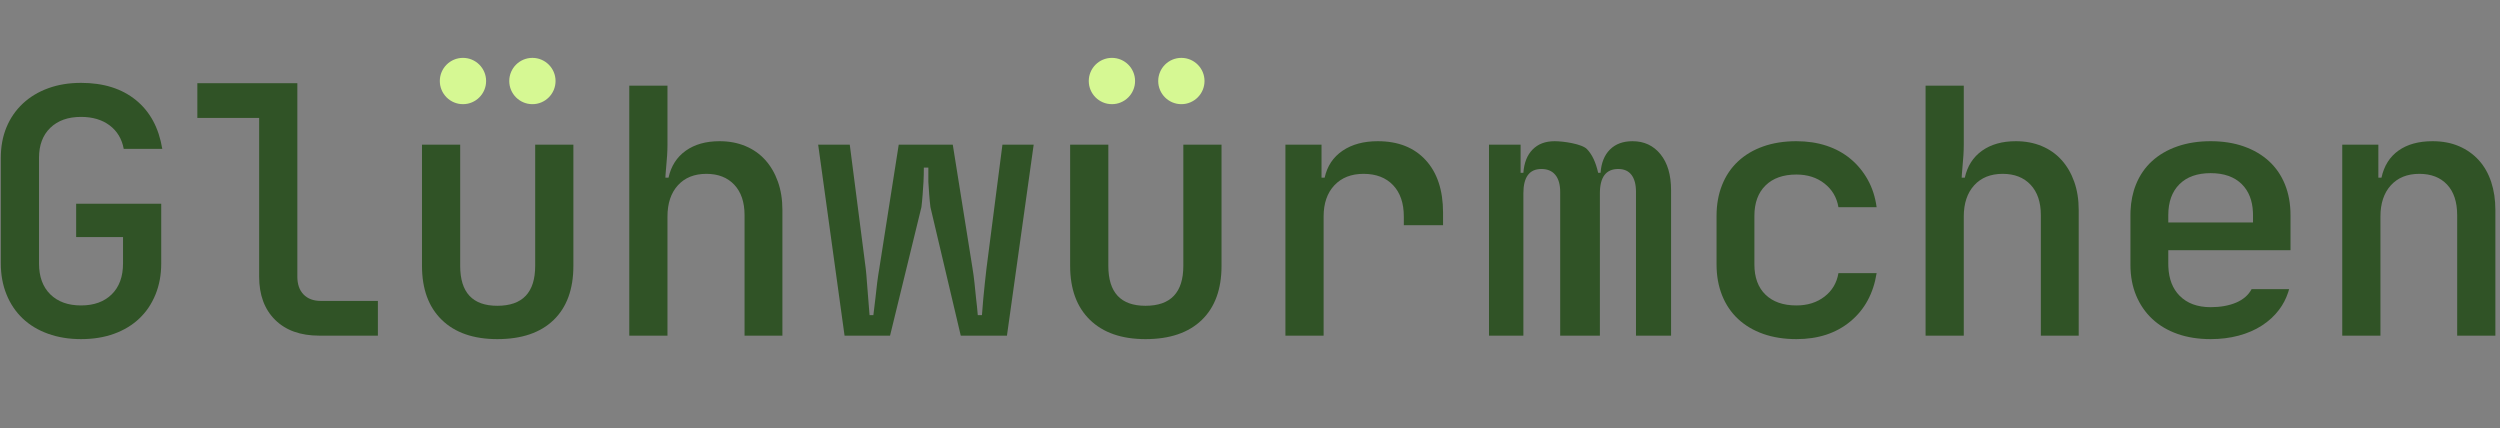
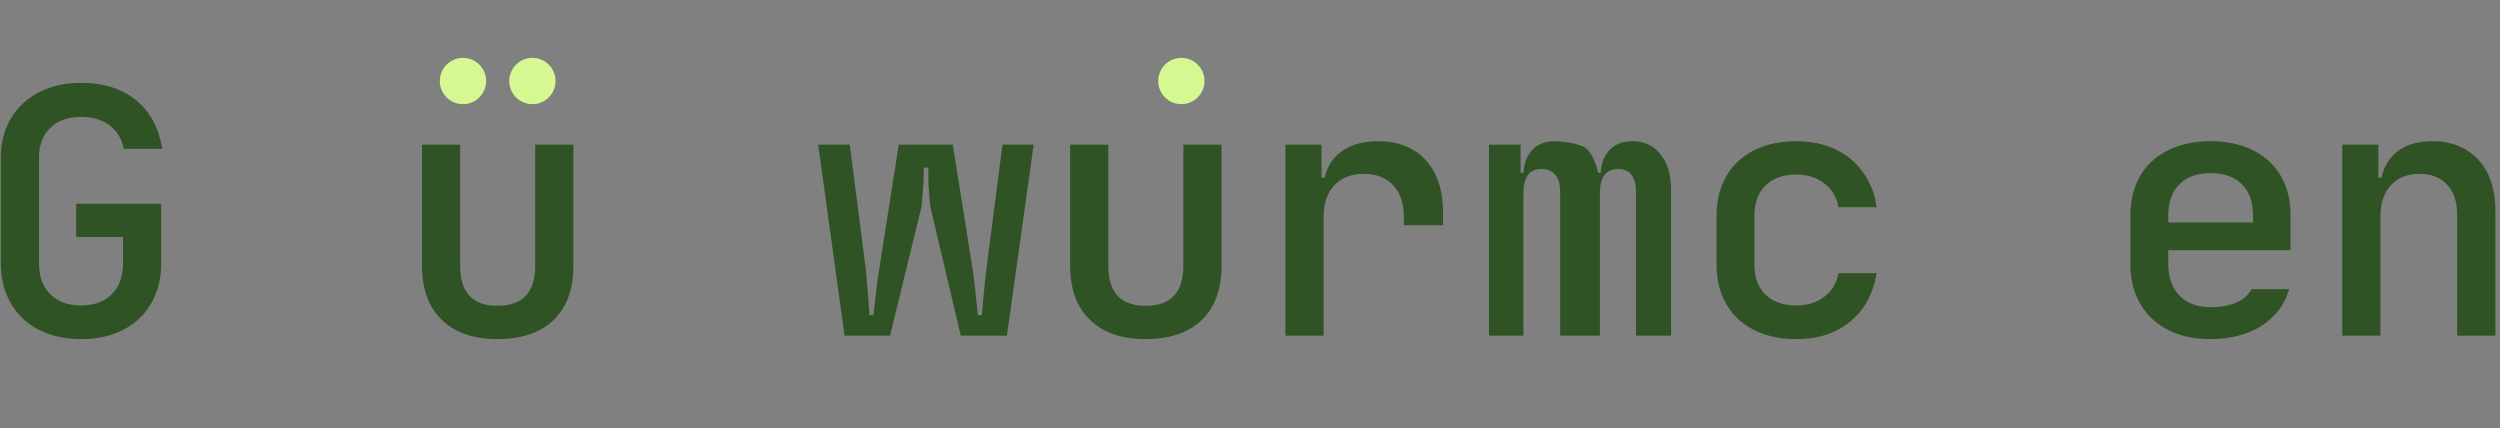
<svg xmlns="http://www.w3.org/2000/svg" width="216px" height="37px" viewBox="0 0 216 37" version="1.1">
  <rect x="0" y="0" width="216" height="37" fill="#808080" stroke="none" />
  <title>Untitled</title>
  <desc>Created with Sketch.</desc>
  <g id="Page-1" stroke="none" stroke-width="1" fill="none" fill-rule="evenodd">
    <path d="M7,29.3 C8.06,29.3 9.015,29.145 9.865,28.835 C10.715,28.525 11.44,28.085 12.04,27.515 C12.64,26.945 13.105,26.255 13.435,25.445 C13.765,24.635 13.93,23.74 13.93,22.76 L13.93,22.76 L13.93,17.6 L6.58,17.6 L6.58,20.48 L10.63,20.48 L10.63,22.76 C10.63,23.9 10.305,24.79 9.655,25.43 C9.005,26.07 8.12,26.39 7,26.39 C5.88,26.39 4.995,26.07 4.345,25.43 C3.695,24.79 3.37,23.9 3.37,22.76 L3.37,22.76 L3.37,13.64 C3.37,12.54 3.695,11.675 4.345,11.045 C4.995,10.415 5.88,10.1 7,10.1 C8,10.1 8.825,10.345 9.475,10.835 C10.125,11.325 10.53,12 10.69,12.86 L10.69,12.86 L14.02,12.86 C13.72,11.04 12.96,9.635 11.74,8.645 C10.52,7.655 8.94,7.16 7,7.16 C5.96,7.16 5.015,7.315 4.165,7.625 C3.315,7.935 2.585,8.375 1.975,8.945 C1.365,9.515 0.895,10.195 0.565,10.985 C0.235,11.775 0.07,12.66 0.07,13.64 L0.07,13.64 L0.07,22.76 C0.07,23.74 0.235,24.635 0.565,25.445 C0.895,26.255 1.36,26.945 1.96,27.515 C2.56,28.085 3.29,28.525 4.15,28.835 C5.01,29.145 5.96,29.3 7,29.3 Z" id="Path" fill="#305326" fill-rule="nonzero" />
-     <path d="M32.65,29 L32.65,26 L27.73,26 C27.09,26 26.59,25.815 26.23,25.445 C25.87,25.075 25.69,24.56 25.69,23.9 L25.69,23.9 L25.69,7.19 L17.05,7.19 L17.05,10.19 L22.39,10.19 L22.39,23.9 C22.39,25.48 22.85,26.725 23.77,27.635 C24.69,28.545 25.96,29 27.58,29 L27.58,29 L32.65,29 Z" id="Path" fill="#305326" fill-rule="nonzero" />
    <path d="M42.97,29.3 C45.07,29.3 46.69,28.75 47.83,27.65 C48.97,26.55 49.54,24.99 49.54,22.97 L49.54,22.97 L49.54,12.5 L46.24,12.5 L46.24,22.97 C46.24,25.27 45.15,26.42 42.97,26.42 C40.83,26.42 39.76,25.27 39.76,22.97 L39.76,22.97 L39.76,12.5 L36.46,12.5 L36.46,22.97 C36.46,24.97 37.03,26.525 38.17,27.635 C39.31,28.745 40.91,29.3 42.97,29.3 Z" id="Path" fill="#305326" fill-rule="nonzero" />
-     <path d="M57.67,29 L57.67,18.71 C57.67,17.57 57.97,16.67 58.57,16.01 C59.17,15.35 59.99,15.02 61.03,15.02 C62.05,15.02 62.855,15.335 63.445,15.965 C64.035,16.595 64.33,17.47 64.33,18.59 L64.33,18.59 L64.33,29 L67.6,29 L67.6,18.14 C67.6,17.24 67.47,16.425 67.21,15.695 C66.95,14.965 66.585,14.34 66.115,13.82 C65.645,13.3 65.075,12.9 64.405,12.62 C63.735,12.34 62.99,12.2 62.17,12.2 C60.99,12.2 60.015,12.475 59.245,13.025 C58.475,13.575 57.98,14.35 57.76,15.35 L57.76,15.35 L57.49,15.35 C57.49,15.35 57.495,15.255 57.505,15.065 C57.515,14.875 57.535,14.635 57.565,14.345 C57.595,14.055 57.62,13.745 57.64,13.415 C57.66,13.085 57.67,12.78 57.67,12.5 L57.67,12.5 L57.67,7.4 L54.37,7.4 L54.37,29 L57.67,29 Z" id="Path" fill="#305326" fill-rule="nonzero" />
    <path d="M76.9,29 L79.61,17.9 C79.65,17.58 79.685,17.22 79.715,16.82 C79.745,16.42 79.77,16.05 79.79,15.71 C79.81,15.31 79.82,14.9 79.82,14.48 L80.21,14.48 L80.21,15.71 C80.23,16.05 80.255,16.42 80.285,16.82 C80.315,17.22 80.35,17.58 80.39,17.9 L83.01,29 L87,29 L89.31,12.5 L86.61,12.5 L85.23,23.21 C85.19,23.55 85.145,23.955 85.095,24.425 C85.045,24.895 85,25.34 84.96,25.76 C84.92,26.24 84.88,26.73 84.84,27.23 L84.48,27.23 C84.44,26.73 84.39,26.24 84.33,25.76 C84.29,25.34 84.245,24.9 84.195,24.44 C84.145,23.98 84.09,23.57 84.03,23.21 L82.32,12.5 L77.65,12.5 L75.97,23.21 C75.91,23.55 75.85,23.95 75.79,24.41 C75.73,24.87 75.68,25.31 75.64,25.73 L75.46,27.23 L75.13,27.23 L75.01,25.73 C74.97,25.31 74.935,24.87 74.905,24.41 C74.875,23.95 74.84,23.55 74.8,23.21 L73.42,12.5 L70.69,12.5 L72.97,29 L76.9,29 Z" id="Path" fill="#305326" fill-rule="nonzero" />
    <circle id="Oval" fill="#D6F893" fill-rule="nonzero" cx="102.07" cy="7" r="2" />
-     <circle id="Oval" fill="#D6F893" fill-rule="nonzero" cx="96.07" cy="7" r="2" />
    <path d="M98.97,29.3 C101.07,29.3 102.69,28.75 103.83,27.65 C104.97,26.55 105.54,24.99 105.54,22.97 L105.54,22.97 L105.54,12.5 L102.24,12.5 L102.24,22.97 C102.24,25.27 101.15,26.42 98.97,26.42 C96.83,26.42 95.76,25.27 95.76,22.97 L95.76,22.97 L95.76,12.5 L92.46,12.5 L92.46,22.97 C92.46,24.97 93.03,26.525 94.17,27.635 C95.31,28.745 96.91,29.3 98.97,29.3 Z" id="Path" fill="#305326" fill-rule="nonzero" />
    <path d="M114.36,29 L114.36,18.71 C114.36,17.57 114.67,16.67 115.29,16.01 C115.91,15.35 116.75,15.02 117.81,15.02 C118.89,15.02 119.74,15.345 120.36,15.995 C120.98,16.645 121.29,17.55 121.29,18.71 L121.29,18.71 L121.29,19.46 L124.68,19.46 L124.68,18.38 C124.68,16.44 124.18,14.925 123.18,13.835 C122.18,12.745 120.8,12.2 119.04,12.2 C117.82,12.2 116.805,12.475 115.995,13.025 C115.185,13.575 114.67,14.35 114.45,15.35 L114.45,15.35 L114.18,15.35 L114.18,12.5 L111.06,12.5 L111.06,29 L114.36,29 Z" id="Path" fill="#305326" fill-rule="nonzero" />
    <path d="M131.62,29 L131.62,16.7 C131.62,15.3 132.14,14.6 133.18,14.6 C133.7,14.6 134.1,14.77 134.38,15.11 C134.66,15.45 134.8,15.94 134.8,16.58 L134.8,29 L138.23,29 L138.23,16.7 C138.23,15.3 138.76,14.6 139.82,14.6 C140.32,14.6 140.7,14.77 140.96,15.11 C141.22,15.45 141.35,15.94 141.35,16.58 L141.35,29 L144.38,29 L144.38,16.43 C144.38,15.11 144.075,14.075 143.465,13.325 C142.855,12.575 142.05,12.2 141.05,12.2 C140.23,12.2 139.58,12.44 139.1,12.92 C138.62,13.4 138.35,14.07 138.29,14.93 L138.08,14.93 C137.88,14.03 137.56,13.35 137.12,12.89 C136.68,12.43 135.08,12.2 134.32,12.2 C133.52,12.2 132.885,12.44 132.415,12.92 C131.945,13.4 131.68,14.07 131.62,14.93 L131.38,14.93 L131.38,12.5 L128.65,12.5 L128.65,29 L131.62,29 Z" id="Path" fill="#305326" fill-rule="nonzero" />
    <path d="M155.21,29.3 C157.09,29.3 158.645,28.79 159.875,27.77 C161.105,26.75 161.86,25.36 162.14,23.6 L162.14,23.6 L158.84,23.6 C158.7,24.44 158.3,25.115 157.64,25.625 C156.98,26.135 156.17,26.39 155.21,26.39 C154.07,26.39 153.18,26.08 152.54,25.46 C151.9,24.84 151.58,23.97 151.58,22.85 L151.58,22.85 L151.58,18.65 C151.58,17.53 151.9,16.655 152.54,16.025 C153.18,15.395 154.07,15.08 155.21,15.08 C156.17,15.08 156.98,15.34 157.64,15.86 C158.3,16.38 158.7,17.06 158.84,17.9 L158.84,17.9 L162.14,17.9 C162.02,17.02 161.765,16.23 161.375,15.53 C160.985,14.83 160.49,14.23 159.89,13.73 C159.29,13.23 158.595,12.85 157.805,12.59 C157.015,12.33 156.15,12.2 155.21,12.2 C154.15,12.2 153.195,12.35 152.345,12.65 C151.495,12.95 150.77,13.38 150.17,13.94 C149.57,14.5 149.11,15.18 148.79,15.98 C148.47,16.78 148.31,17.67 148.31,18.65 L148.31,18.65 L148.31,22.85 C148.31,23.83 148.47,24.72 148.79,25.52 C149.11,26.32 149.57,27 150.17,27.56 C150.77,28.12 151.495,28.55 152.345,28.85 C153.195,29.15 154.15,29.3 155.21,29.3 Z" id="Path" fill="#305326" fill-rule="nonzero" />
-     <path d="M169.67,29 L169.67,18.71 C169.67,17.57 169.97,16.67 170.57,16.01 C171.17,15.35 171.99,15.02 173.03,15.02 C174.05,15.02 174.855,15.335 175.445,15.965 C176.035,16.595 176.33,17.47 176.33,18.59 L176.33,18.59 L176.33,29 L179.6,29 L179.6,18.14 C179.6,17.24 179.47,16.425 179.21,15.695 C178.95,14.965 178.585,14.34 178.115,13.82 C177.645,13.3 177.075,12.9 176.405,12.62 C175.735,12.34 174.99,12.2 174.17,12.2 C172.99,12.2 172.015,12.475 171.245,13.025 C170.475,13.575 169.98,14.35 169.76,15.35 L169.76,15.35 L169.49,15.35 C169.49,15.35 169.495,15.255 169.505,15.065 C169.515,14.875 169.535,14.635 169.565,14.345 C169.595,14.055 169.62,13.745 169.64,13.415 C169.66,13.085 169.67,12.78 169.67,12.5 L169.67,12.5 L169.67,7.4 L166.37,7.4 L166.37,29 L169.67,29 Z" id="Path" fill="#305326" fill-rule="nonzero" />
    <path d="M191,12.2 C192.06,12.2 193.015,12.35 193.865,12.65 C194.715,12.95 195.44,13.375 196.04,13.925 C196.64,14.475 197.1,15.145 197.42,15.935 C197.74,16.725 197.9,17.61 197.9,18.59 L197.9,18.59 L197.9,21.62 L187.34,21.62 L187.34,22.79 L187.346,23.058 C187.392,24.11 187.715,24.941 188.315,25.55 C188.965,26.21 189.86,26.54 191,26.54 C191.84,26.54 192.57,26.41 193.19,26.15 C193.81,25.89 194.26,25.5 194.54,24.98 L194.54,24.98 L197.78,24.98 L197.696,25.259 C197.515,25.809 197.253,26.311 196.91,26.765 C196.51,27.295 196.015,27.75 195.425,28.13 C194.835,28.51 194.165,28.8 193.415,29 C192.665,29.2 191.86,29.3 191,29.3 C189.94,29.3 188.985,29.15 188.135,28.85 C187.285,28.55 186.56,28.12 185.96,27.56 C185.36,27 184.895,26.325 184.565,25.535 C184.235,24.745 184.07,23.86 184.07,22.88 L184.07,22.88 L184.07,18.59 L184.077,18.227 C184.113,17.39 184.27,16.626 184.55,15.935 C184.87,15.145 185.33,14.475 185.93,13.925 C186.53,13.375 187.26,12.95 188.12,12.65 C188.98,12.35 189.94,12.2 191,12.2 Z M191,14.96 C189.84,14.96 188.94,15.28 188.3,15.92 C187.66,16.56 187.34,17.45 187.34,18.59 L187.34,18.59 L187.34,19.22 L194.66,19.22 L194.66,18.59 L194.654,18.331 C194.609,17.315 194.291,16.511 193.7,15.92 C193.06,15.28 192.16,14.96 191,14.96 Z" id="Combined-Shape" fill="#305326" fill-rule="nonzero" />
    <path d="M205.67,29 L205.67,18.71 C205.67,17.57 205.97,16.67 206.57,16.01 C207.17,15.35 207.99,15.02 209.03,15.02 C210.05,15.02 210.85,15.33 211.43,15.95 C212.01,16.57 212.3,17.45 212.3,18.59 L212.3,18.59 L212.3,29 L215.6,29 L215.6,18.14 C215.6,17.26 215.48,16.455 215.24,15.725 C215,14.995 214.645,14.37 214.175,13.85 C213.705,13.33 213.135,12.925 212.465,12.635 C211.795,12.345 211.03,12.2 210.17,12.2 C208.97,12.2 207.99,12.47 207.23,13.01 C206.47,13.55 205.98,14.33 205.76,15.35 L205.76,15.35 L205.49,15.35 L205.49,12.5 L202.37,12.5 L202.37,29 L205.67,29 Z" id="Path" fill="#305326" fill-rule="nonzero" />
    <circle id="Oval" fill="#D6F893" fill-rule="nonzero" cx="46" cy="7" r="2" />
    <circle id="Oval" fill="#D6F893" fill-rule="nonzero" cx="40" cy="7" r="2" />
  </g>
</svg>